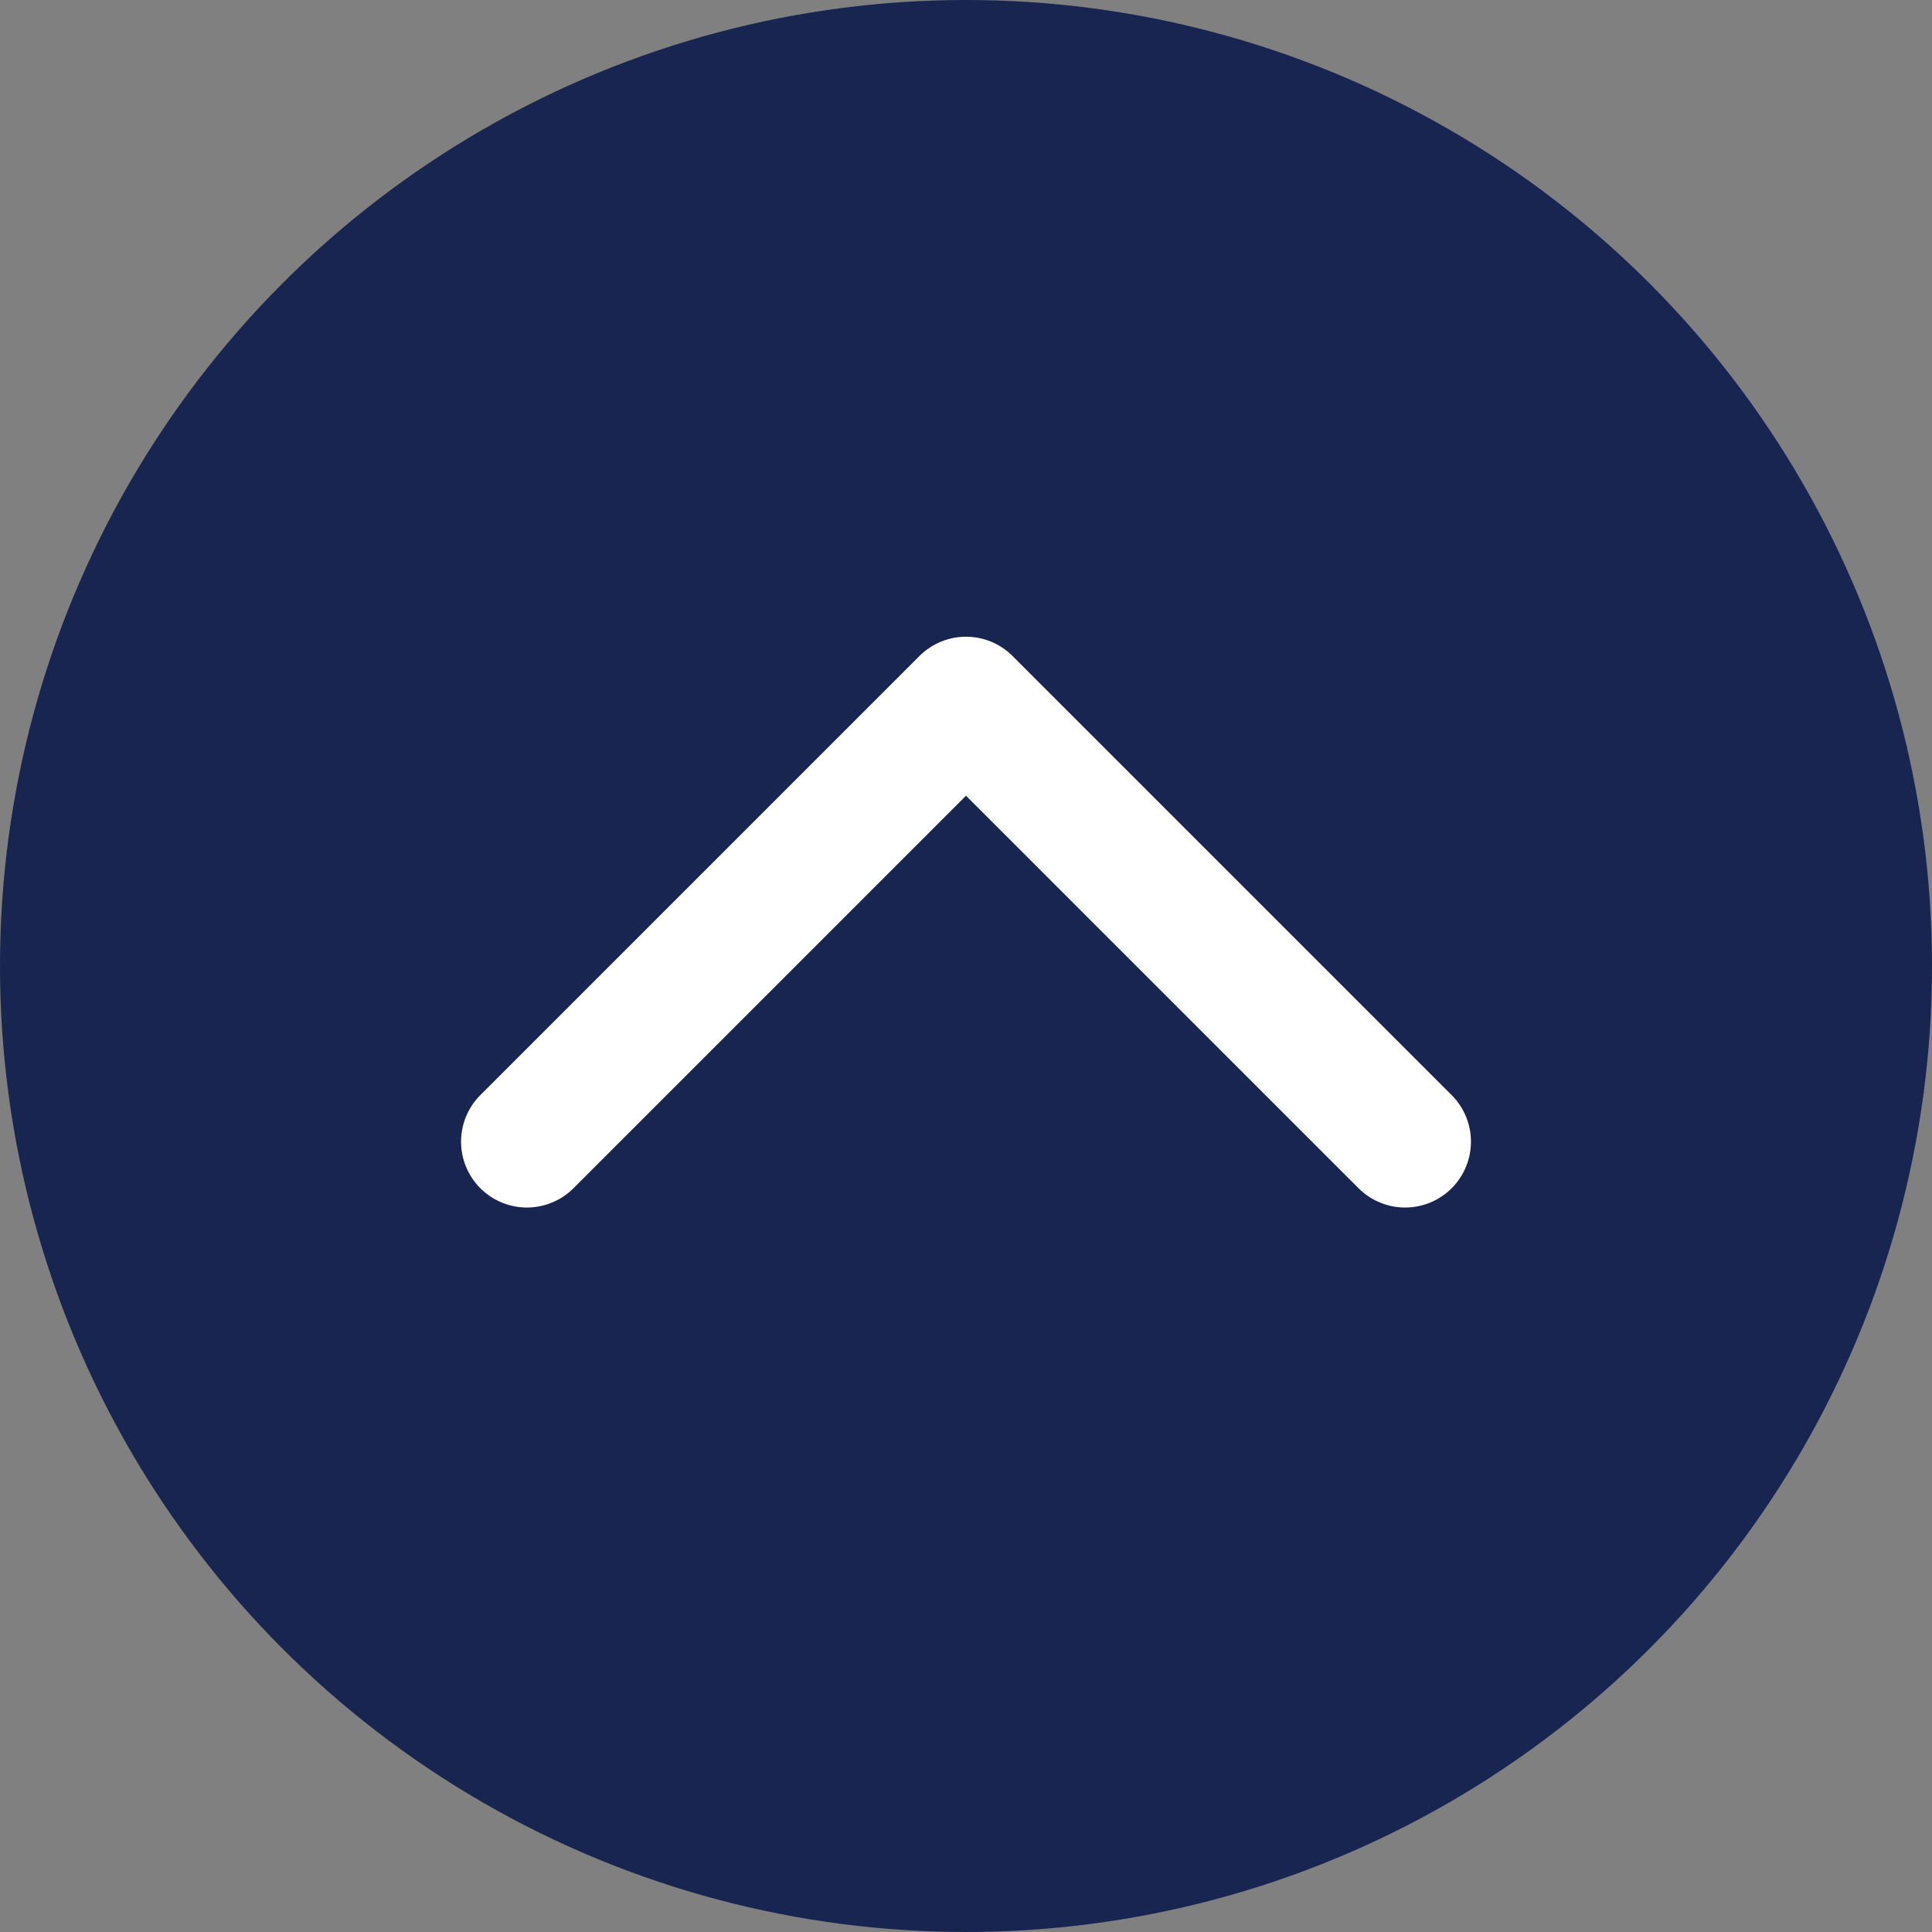
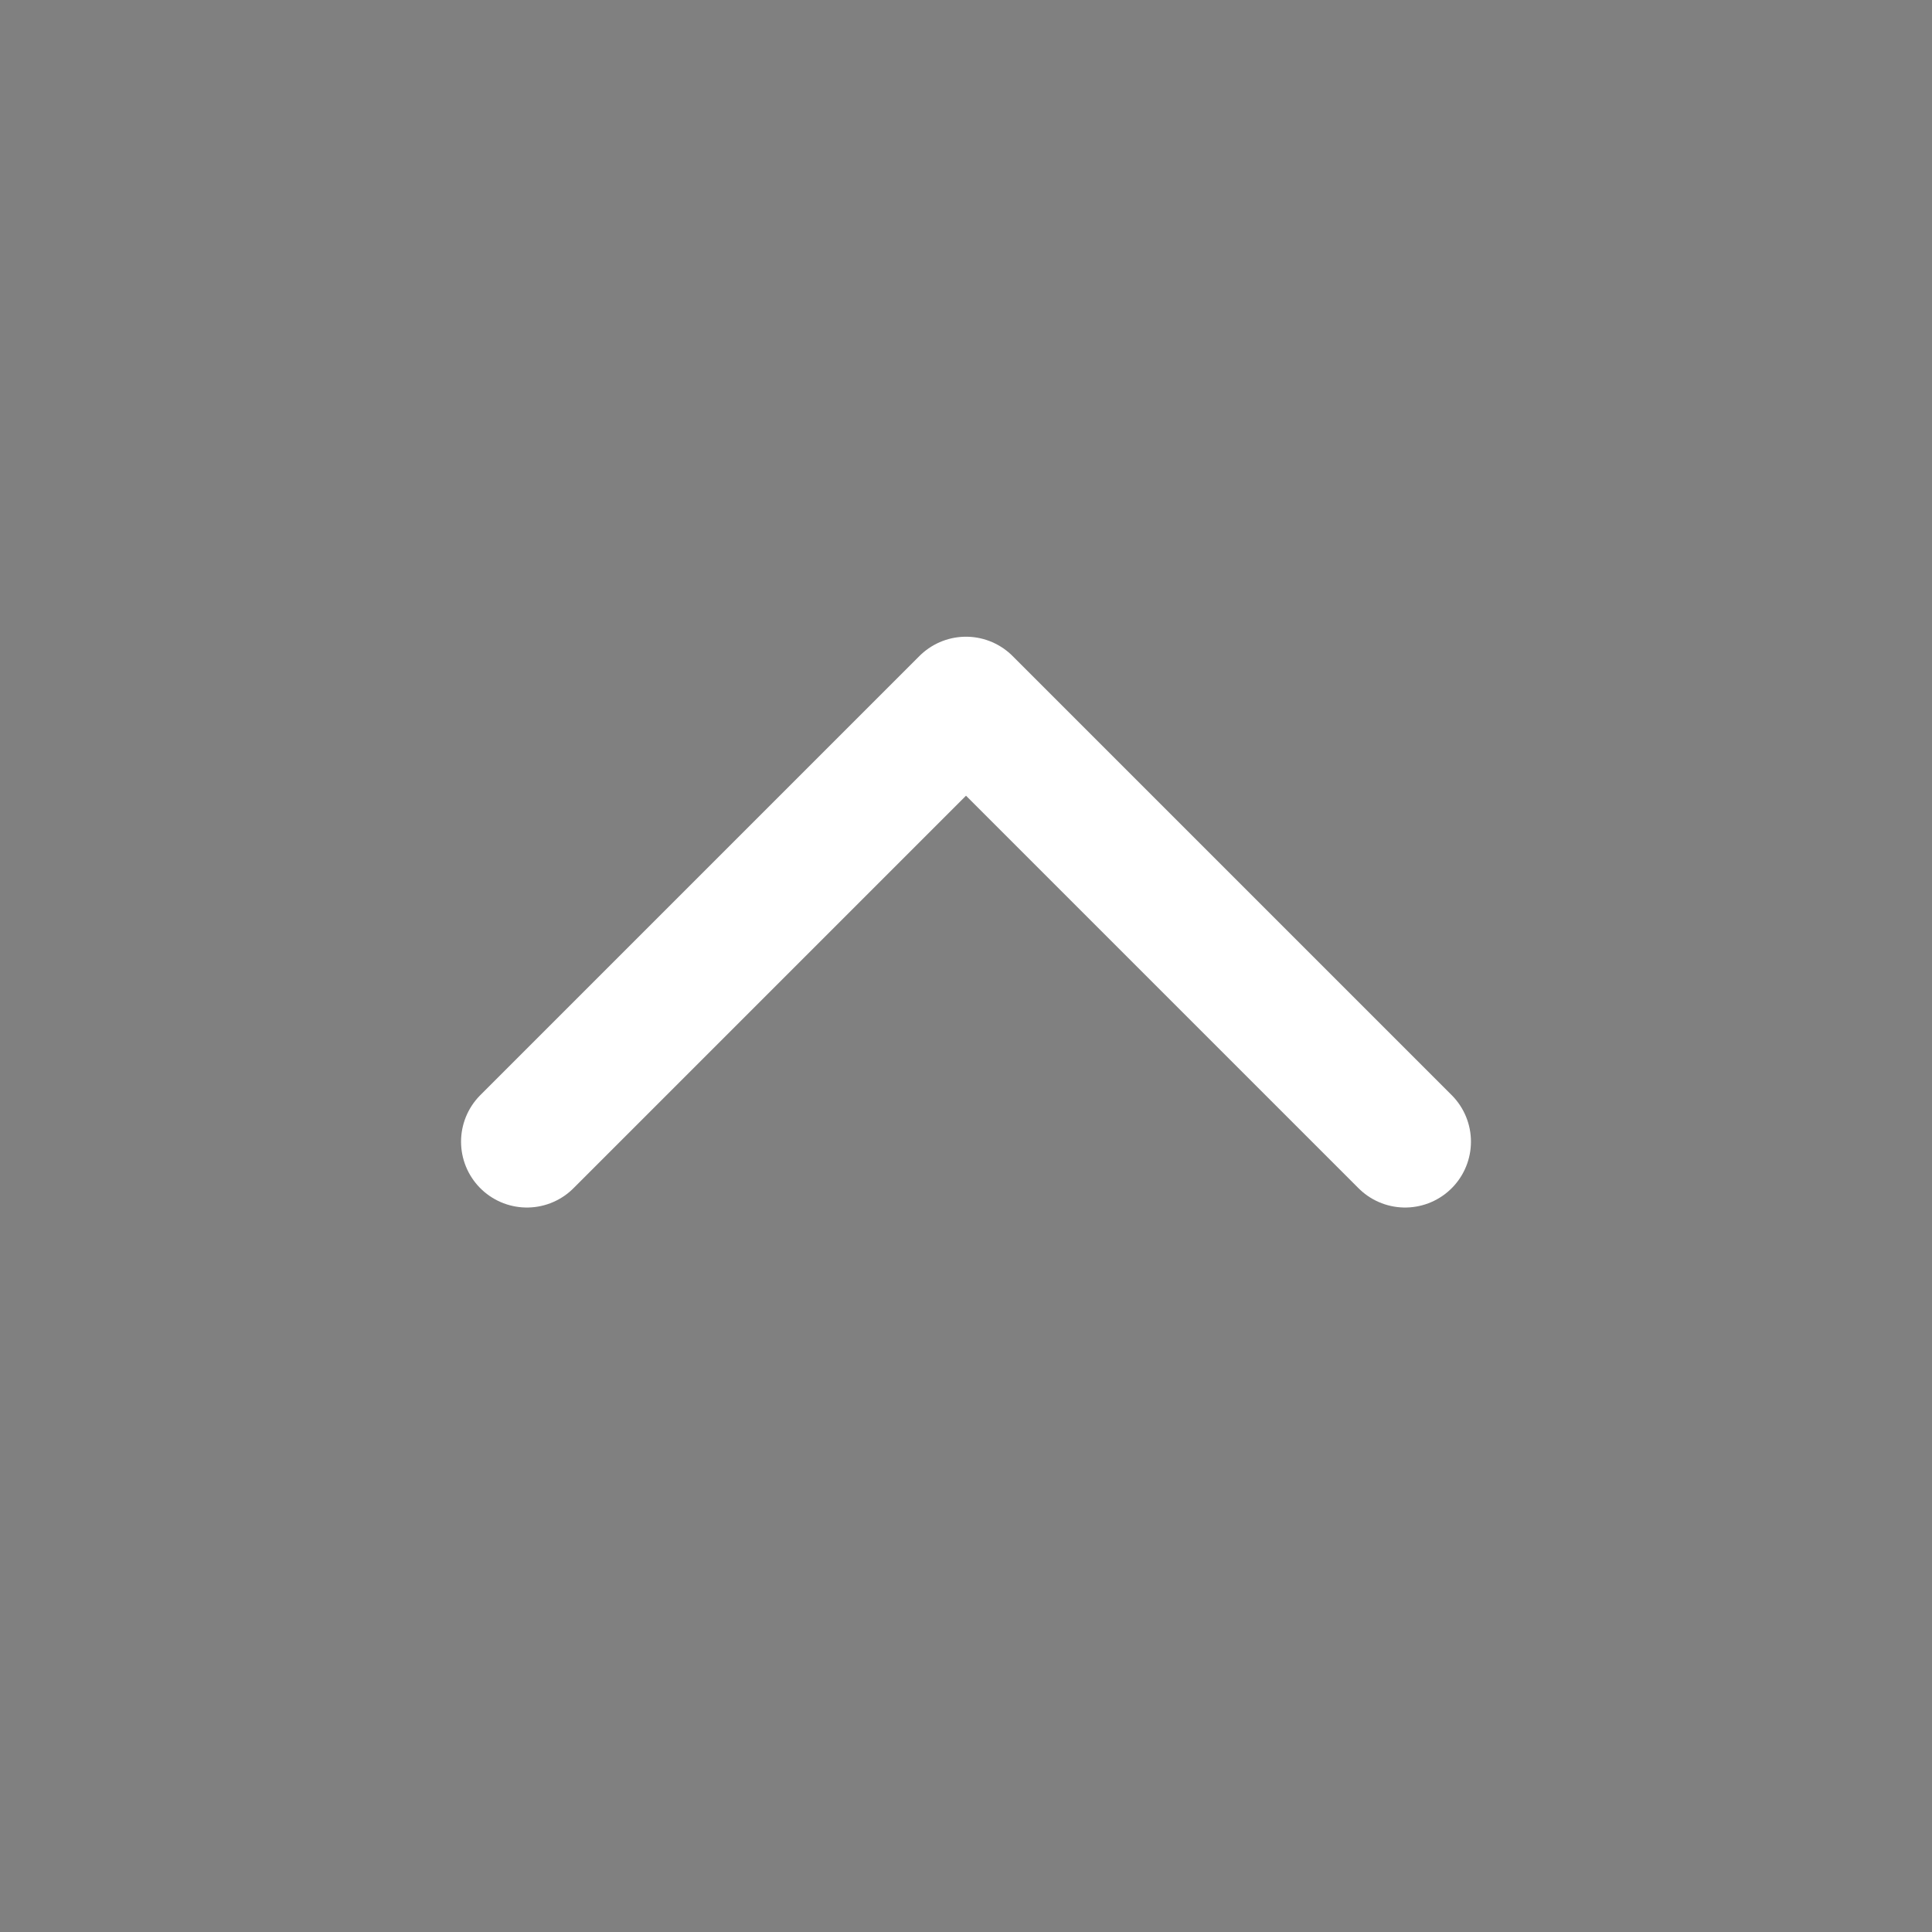
<svg xmlns="http://www.w3.org/2000/svg" width="40" height="40" viewBox="0 0 40 40" fill="none">
  <rect x="0" y="0" width="40" height="40" fill="#808080" stroke="none" />
-   <circle cx="20" cy="20" r="20" fill="#172550" />
  <path d="M10.909 23.637L20 14.546L29.091 23.637" stroke="white" stroke-width="2.727" stroke-linecap="round" stroke-linejoin="round" />
</svg>